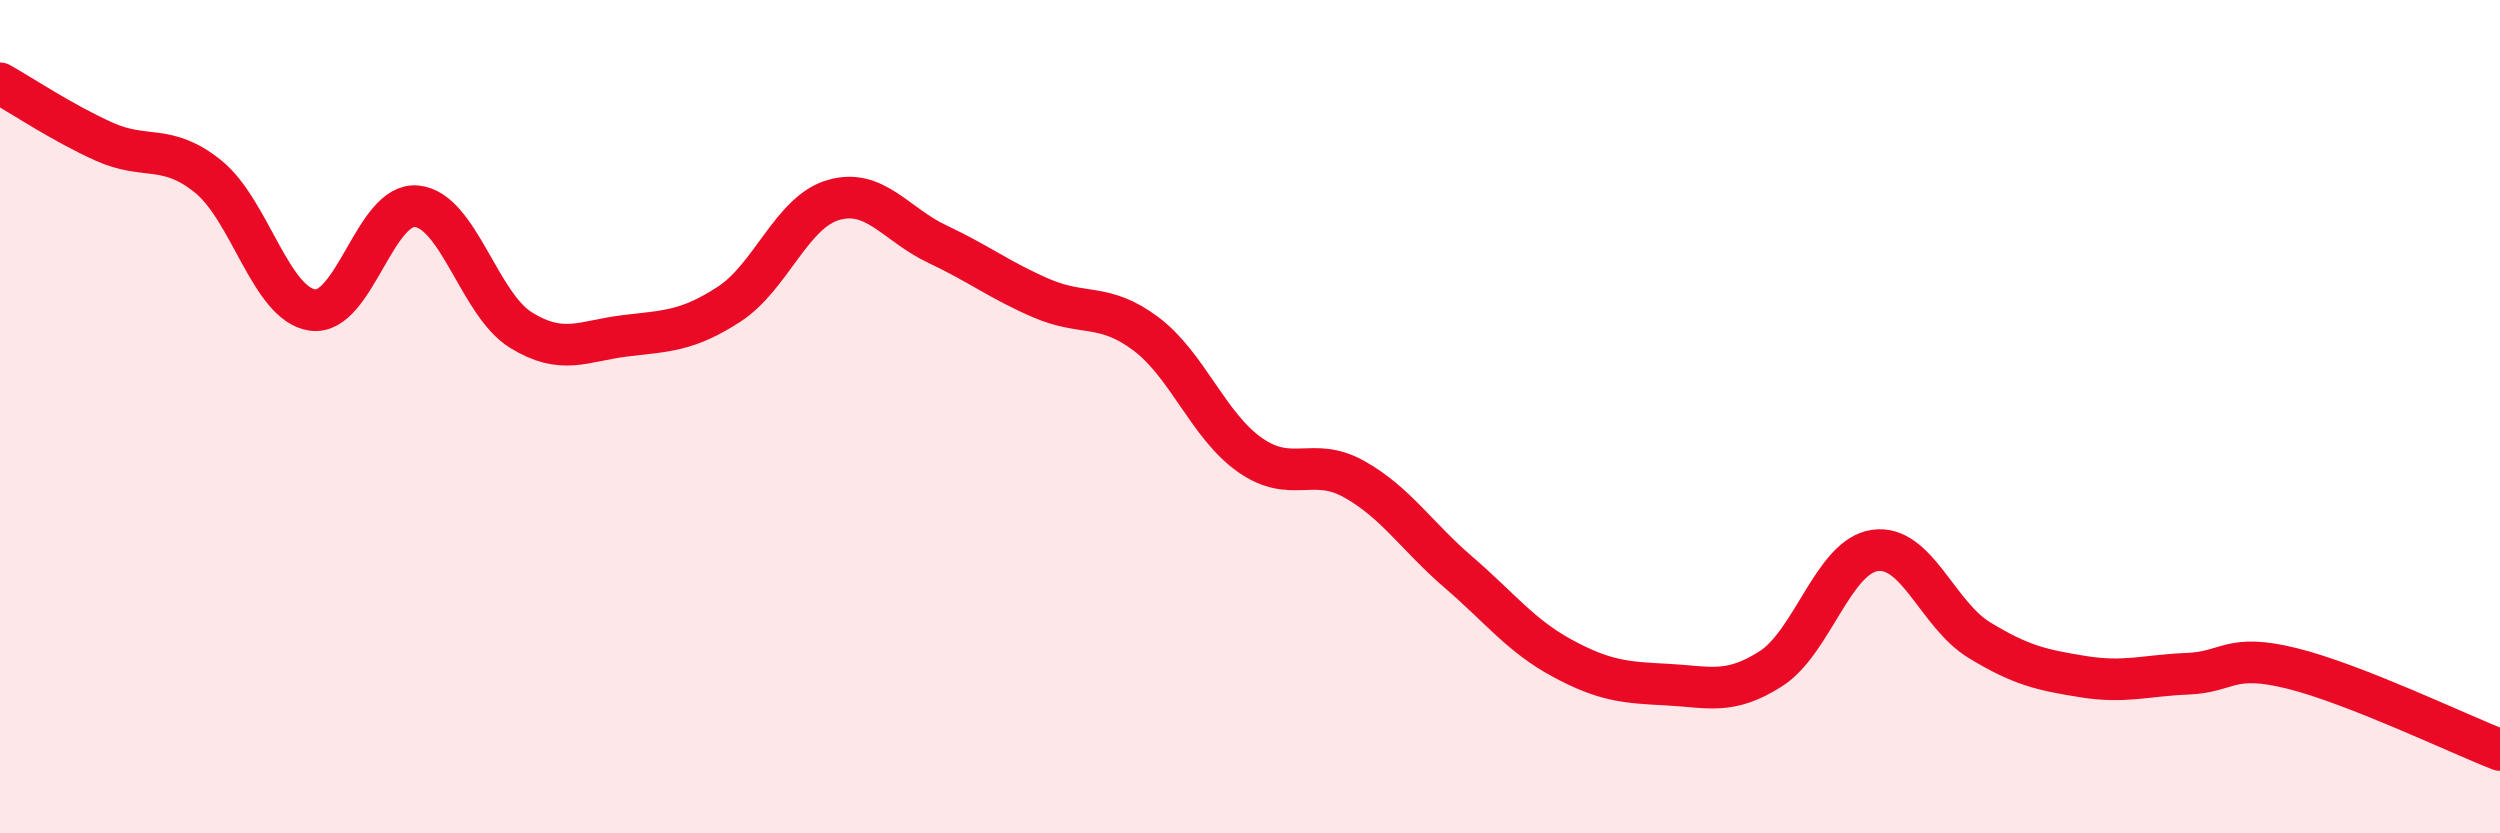
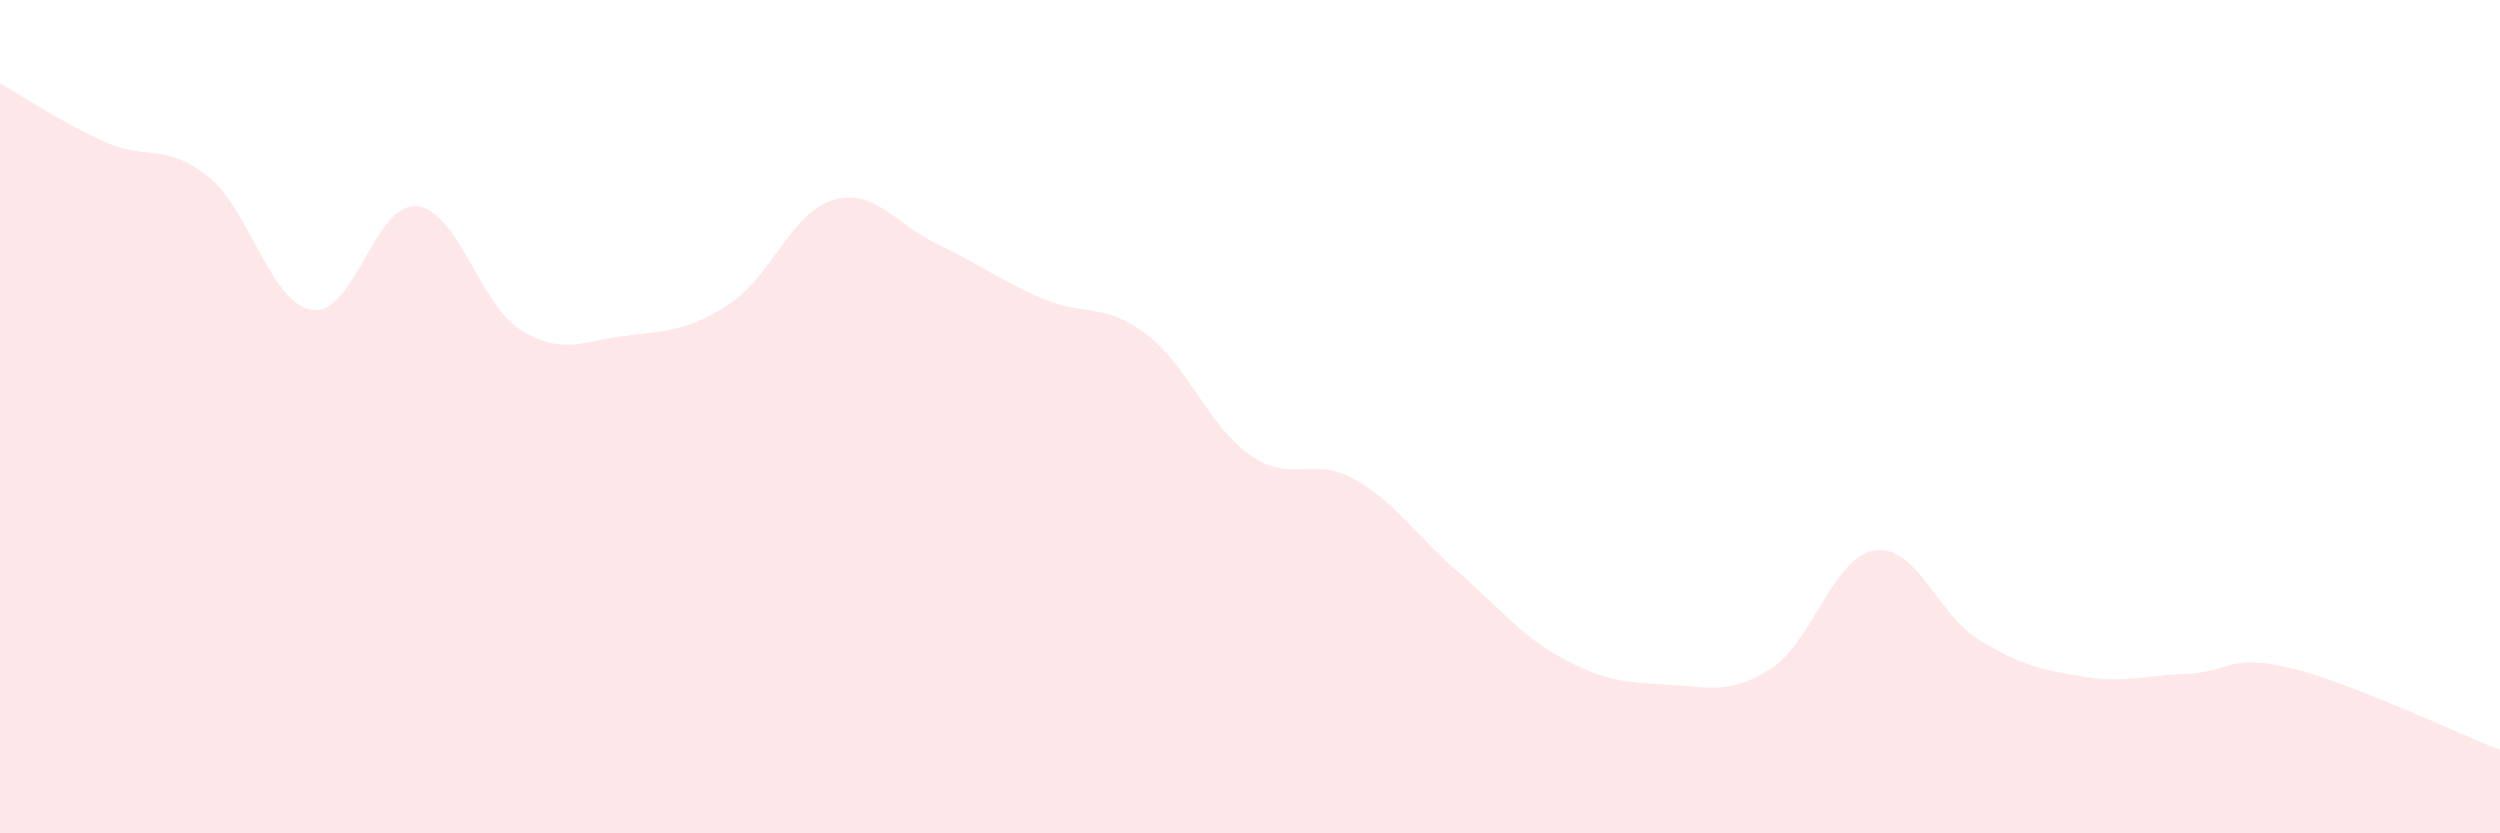
<svg xmlns="http://www.w3.org/2000/svg" width="60" height="20" viewBox="0 0 60 20">
  <path d="M 0,2 C 0.5,2.28 1.5,2.95 2.5,3.4 C 3.5,3.85 4,3.43 5,4.24 C 6,5.05 6.5,7.3 7.5,7.44 C 8.5,7.58 9,4.85 10,4.95 C 11,5.05 11.5,7.3 12.5,7.92 C 13.5,8.54 14,8.18 15,8.06 C 16,7.94 16.5,7.95 17.5,7.3 C 18.5,6.65 19,5.09 20,4.8 C 21,4.51 21.5,5.39 22.5,5.86 C 23.5,6.33 24,6.73 25,7.16 C 26,7.59 26.5,7.26 27.5,8.01 C 28.5,8.76 29,10.22 30,10.92 C 31,11.62 31.5,10.94 32.5,11.5 C 33.5,12.06 34,12.87 35,13.73 C 36,14.59 36.5,15.26 37.5,15.8 C 38.5,16.34 39,16.38 40,16.43 C 41,16.48 41.5,16.69 42.5,16.05 C 43.5,15.41 44,13.35 45,13.21 C 46,13.07 46.5,14.75 47.5,15.36 C 48.5,15.97 49,16.08 50,16.24 C 51,16.4 51.5,16.21 52.5,16.17 C 53.5,16.13 53.5,15.67 55,16.04 C 56.5,16.41 59,17.61 60,18L60 20L0 20Z" fill="#EB0A25" opacity="0.1" stroke-linecap="round" stroke-linejoin="round" />
-   <path d="M 0,2 C 0.5,2.28 1.5,2.95 2.5,3.4 C 3.5,3.85 4,3.43 5,4.24 C 6,5.05 6.5,7.3 7.5,7.44 C 8.5,7.58 9,4.85 10,4.95 C 11,5.05 11.5,7.3 12.5,7.92 C 13.5,8.54 14,8.18 15,8.06 C 16,7.94 16.5,7.95 17.5,7.3 C 18.5,6.65 19,5.09 20,4.8 C 21,4.51 21.5,5.39 22.5,5.86 C 23.5,6.33 24,6.73 25,7.16 C 26,7.59 26.5,7.26 27.5,8.01 C 28.5,8.76 29,10.22 30,10.92 C 31,11.62 31.5,10.94 32.5,11.5 C 33.5,12.06 34,12.87 35,13.73 C 36,14.59 36.5,15.26 37.5,15.8 C 38.5,16.34 39,16.38 40,16.43 C 41,16.48 41.5,16.69 42.5,16.05 C 43.5,15.41 44,13.35 45,13.21 C 46,13.07 46.5,14.75 47.5,15.36 C 48.5,15.97 49,16.08 50,16.24 C 51,16.4 51.5,16.21 52.5,16.17 C 53.5,16.13 53.5,15.67 55,16.04 C 56.5,16.41 59,17.61 60,18" stroke="#EB0A25" stroke-width="1" fill="none" stroke-linecap="round" stroke-linejoin="round" />
</svg>